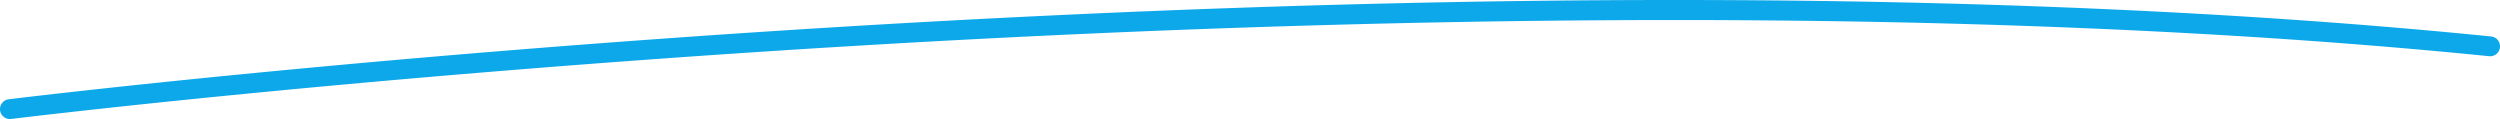
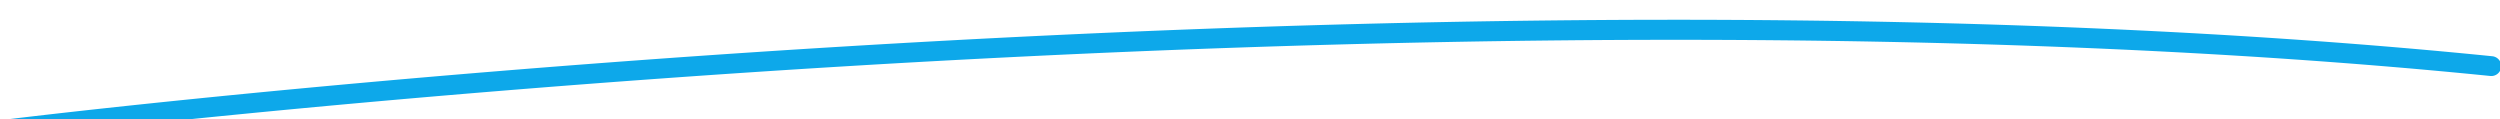
<svg xmlns="http://www.w3.org/2000/svg" width="378" height="18" viewBox="0 0 378 18">
-   <path d="M74.378,690.639a1.5,1.5,0,0,1-.182-2.989c.132-.016,13.449-1.655,35.541-3.816,20.384-1.993,52.628-4.851,90.476-7.148,42.544-2.581,83.354-3.941,121.3-4.042,1.509,0,3.02-.006,4.52-.006,45.665,0,87.189,1.854,123.5,5.515a1.5,1.5,0,1,1-.3,2.985c-39.772-4.01-82.337-5.469-123.2-5.469-46.181,0-90.2,1.862-125.608,4.01-37.8,2.293-70.008,5.148-90.368,7.138-22.062,2.157-35.354,3.793-35.485,3.809A1.519,1.519,0,0,1,74.378,690.639Z" transform="translate(-72.879 -672.639)" fill="#0da8ea" />
+   <path d="M74.378,690.639c.132-.016,13.449-1.655,35.541-3.816,20.384-1.993,52.628-4.851,90.476-7.148,42.544-2.581,83.354-3.941,121.3-4.042,1.509,0,3.02-.006,4.52-.006,45.665,0,87.189,1.854,123.5,5.515a1.5,1.5,0,1,1-.3,2.985c-39.772-4.01-82.337-5.469-123.2-5.469-46.181,0-90.2,1.862-125.608,4.01-37.8,2.293-70.008,5.148-90.368,7.138-22.062,2.157-35.354,3.793-35.485,3.809A1.519,1.519,0,0,1,74.378,690.639Z" transform="translate(-72.879 -672.639)" fill="#0da8ea" />
</svg>